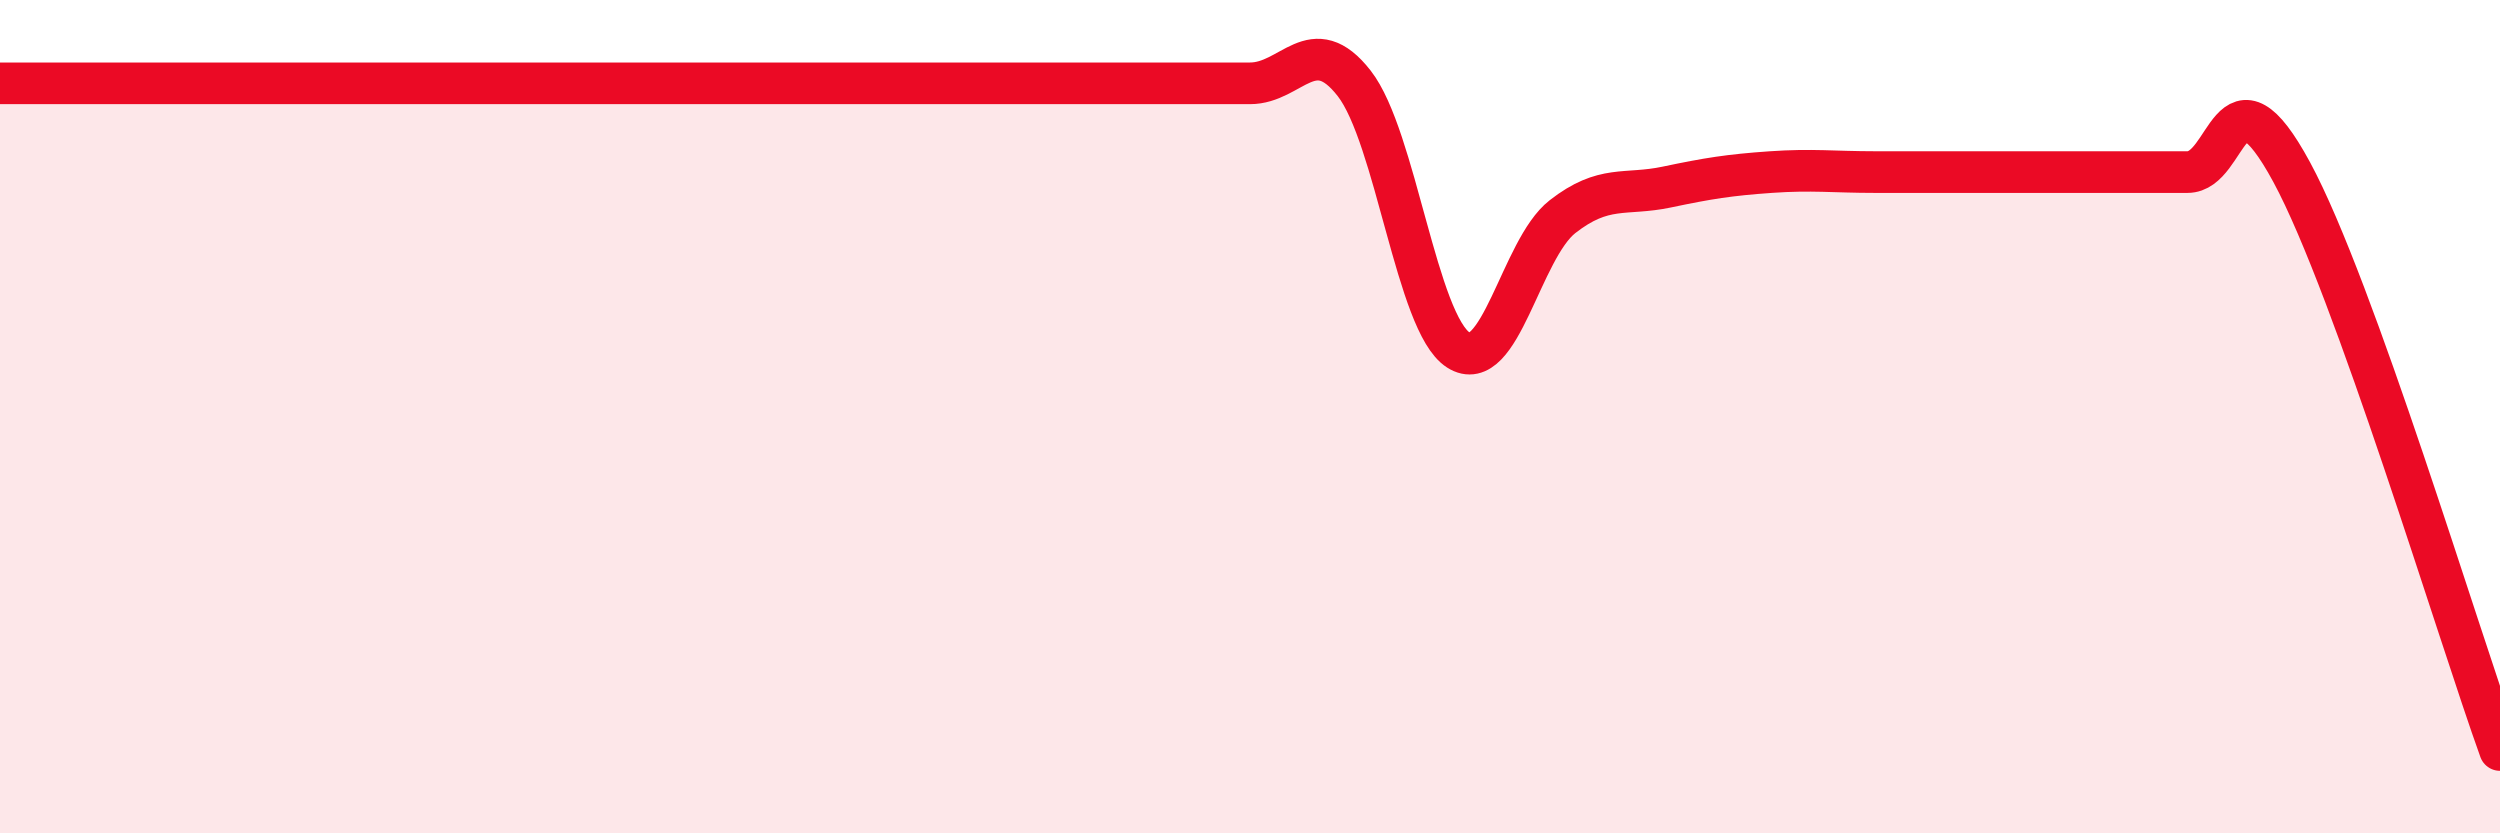
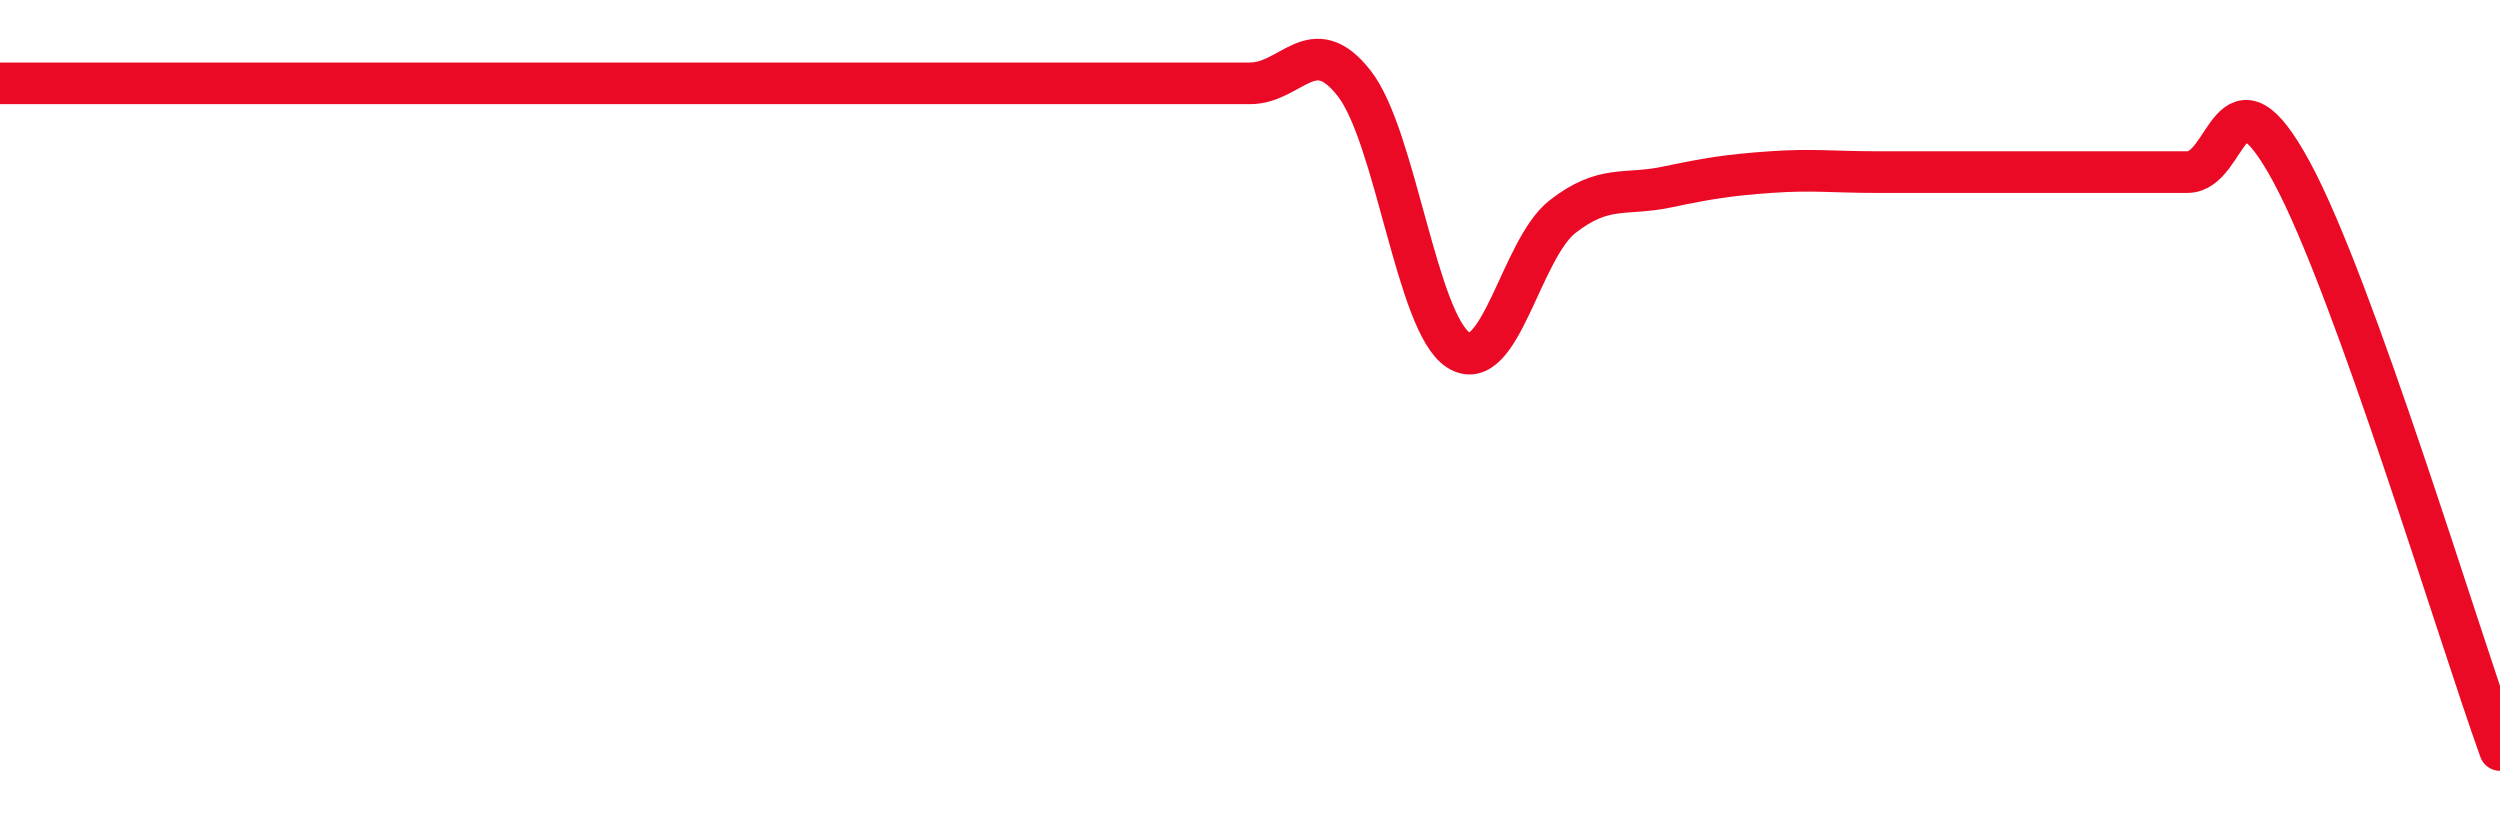
<svg xmlns="http://www.w3.org/2000/svg" width="60" height="20" viewBox="0 0 60 20">
-   <path d="M 0,2 C 0.5,2 1.5,2 2.5,2 C 3.5,2 4,2 5,2 C 6,2 6.5,2 7.5,2 C 8.5,2 9,2 10,2 C 11,2 11.5,2 12.5,2 C 13.5,2 14,2 15,2 C 16,2 16.5,2 17.5,2 C 18.5,2 19,2 20,2 C 21,2 21.5,2 22.5,2 C 23.5,2 24,2 25,2 C 26,2 26.5,2 27.5,2 C 28.5,2 29,2 30,2 C 31,2 31.5,0.72 32.5,2 C 33.5,3.28 34,7.76 35,8.4 C 36,9.04 36.5,5.98 37.5,5.2 C 38.5,4.42 39,4.7 40,4.49 C 41,4.28 41.5,4.2 42.5,4.13 C 43.5,4.06 44,4.13 45,4.13 C 46,4.13 46.5,4.13 47.5,4.13 C 48.5,4.13 49,4.13 50,4.13 C 51,4.13 51.5,4.13 52.5,4.13 C 53.5,4.13 53.5,1.36 55,4.13 C 56.5,6.9 59,15.23 60,18L60 20L0 20Z" fill="#EB0A25" opacity="0.1" stroke-linecap="round" stroke-linejoin="round" />
  <path d="M 0,2 C 0.5,2 1.5,2 2.5,2 C 3.5,2 4,2 5,2 C 6,2 6.5,2 7.5,2 C 8.5,2 9,2 10,2 C 11,2 11.5,2 12.5,2 C 13.5,2 14,2 15,2 C 16,2 16.5,2 17.5,2 C 18.5,2 19,2 20,2 C 21,2 21.5,2 22.5,2 C 23.5,2 24,2 25,2 C 26,2 26.5,2 27.5,2 C 28.5,2 29,2 30,2 C 31,2 31.5,0.72 32.5,2 C 33.5,3.28 34,7.76 35,8.4 C 36,9.04 36.5,5.98 37.5,5.2 C 38.5,4.42 39,4.7 40,4.49 C 41,4.28 41.5,4.2 42.5,4.13 C 43.5,4.06 44,4.13 45,4.13 C 46,4.13 46.5,4.13 47.5,4.13 C 48.5,4.13 49,4.13 50,4.13 C 51,4.13 51.5,4.13 52.5,4.13 C 53.5,4.13 53.5,1.36 55,4.13 C 56.5,6.9 59,15.23 60,18" stroke="#EB0A25" stroke-width="1" fill="none" stroke-linecap="round" stroke-linejoin="round" />
</svg>